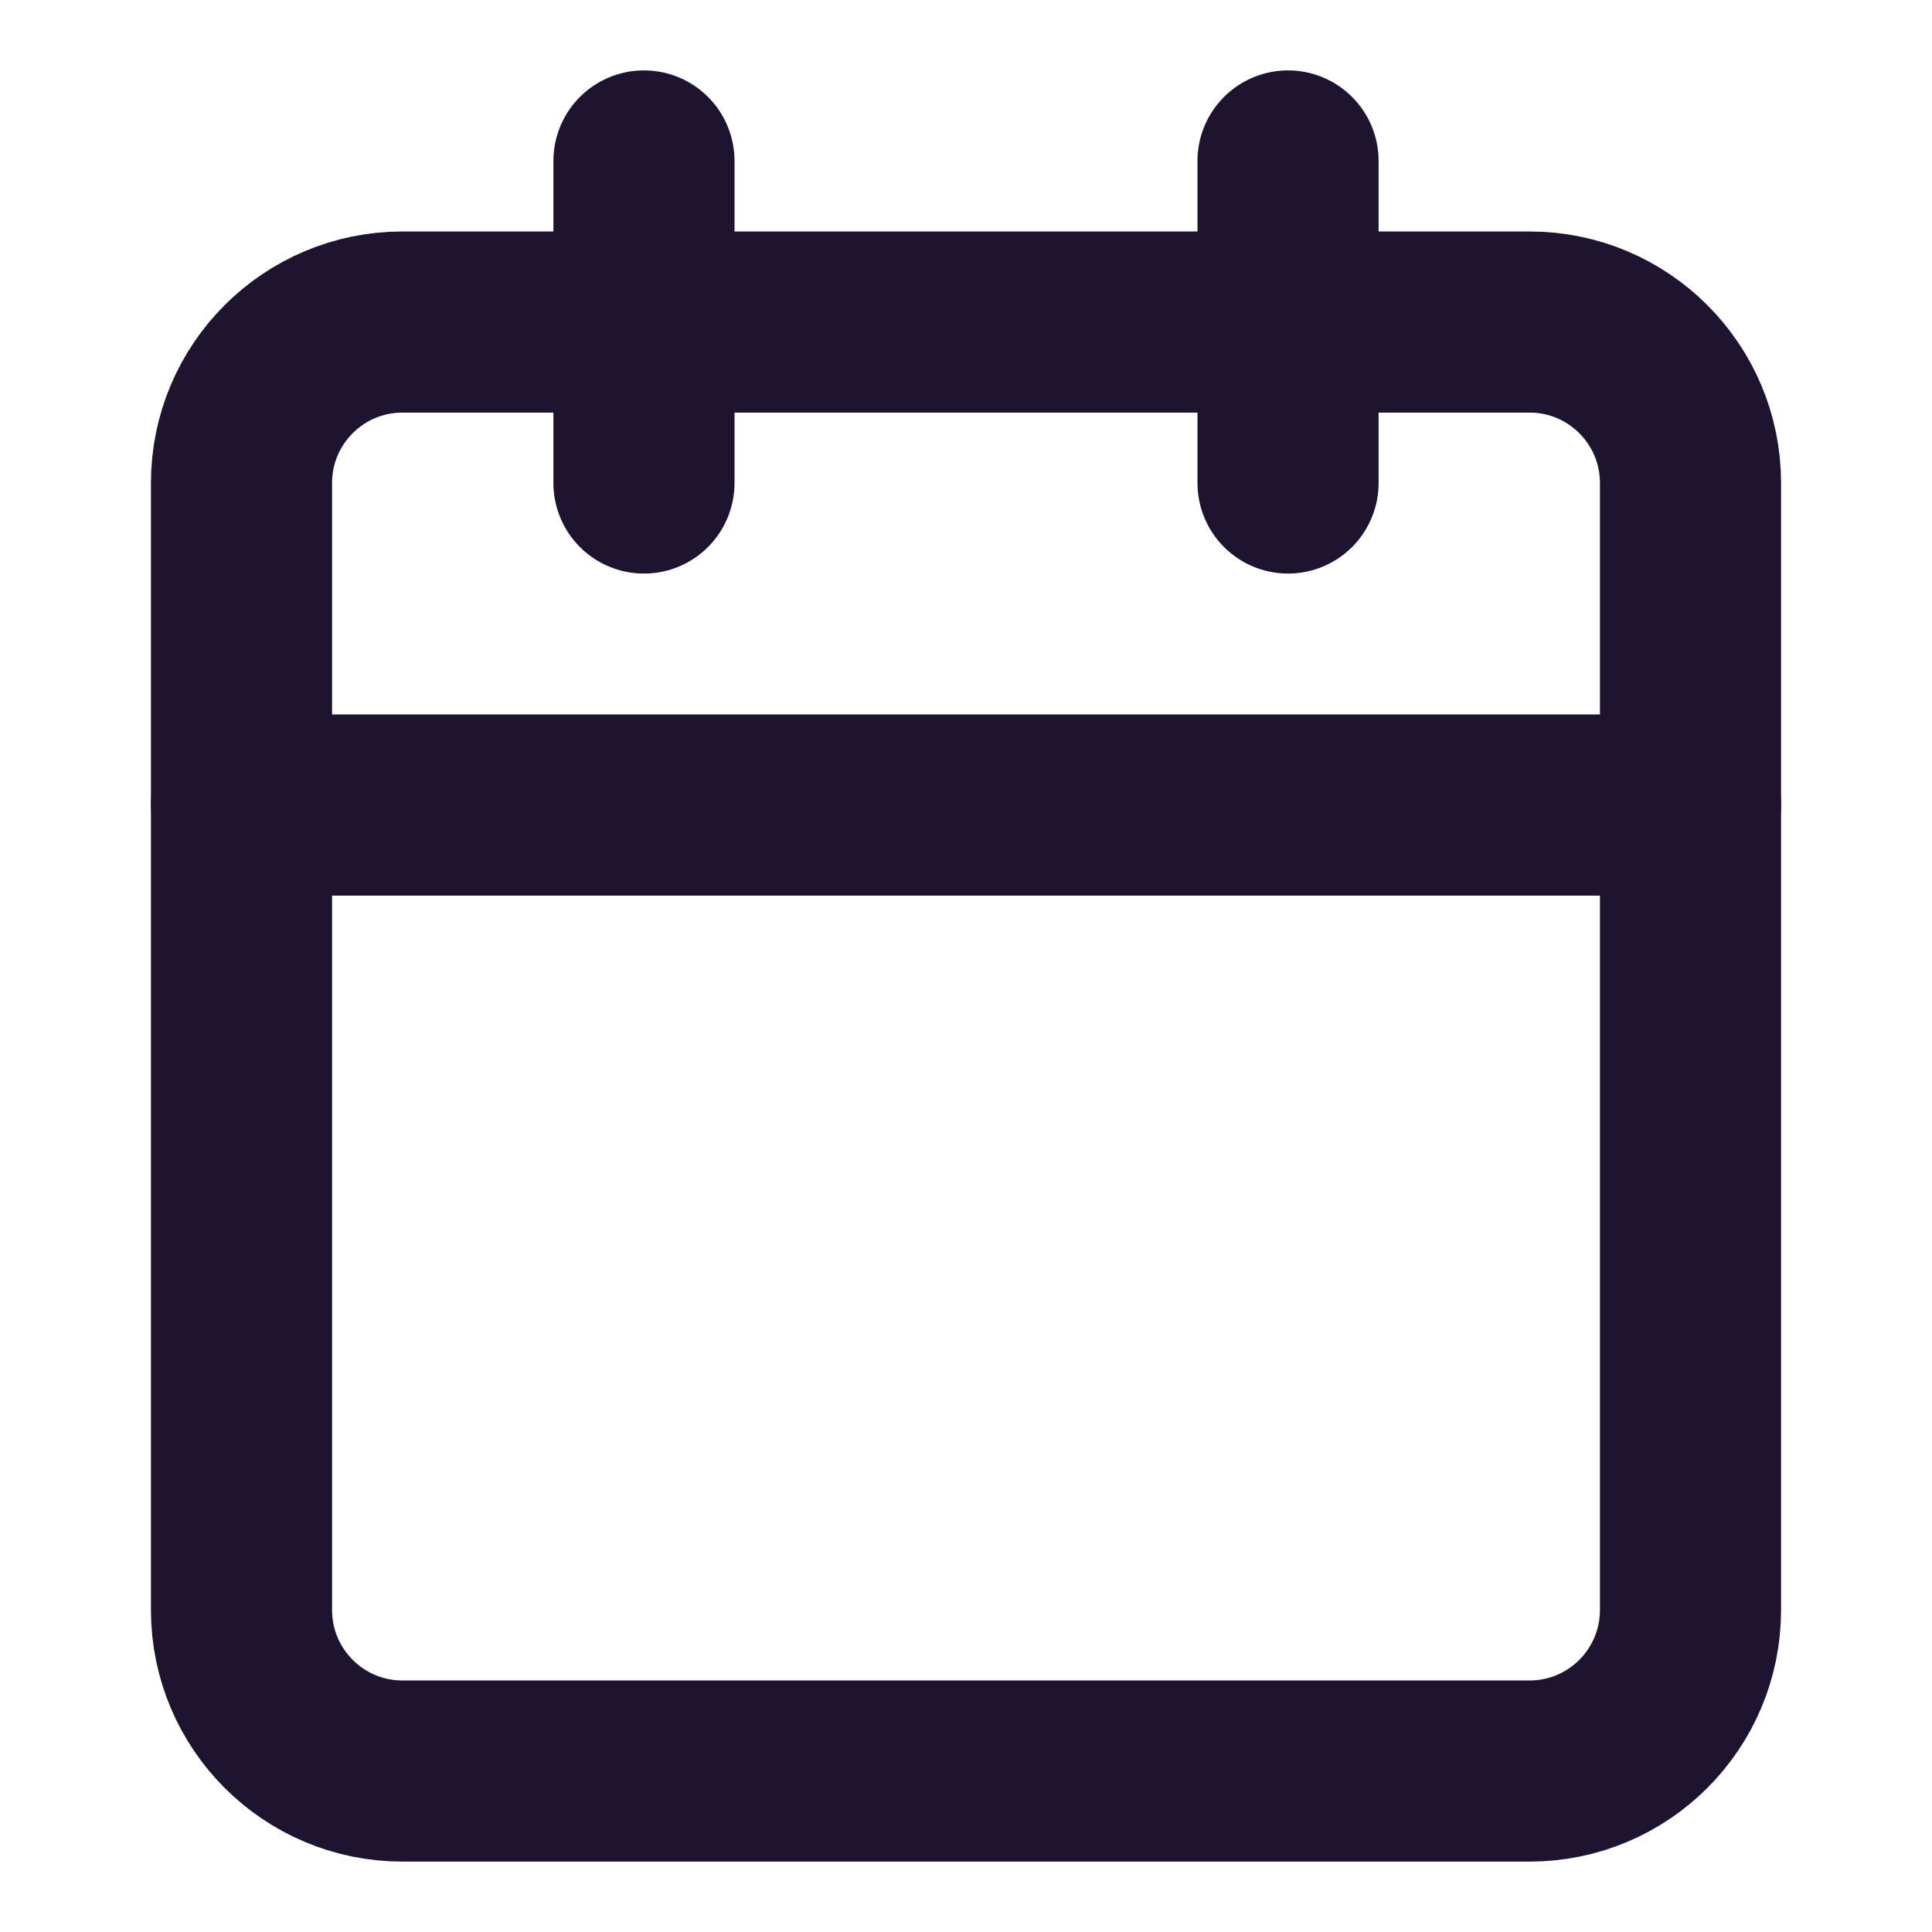
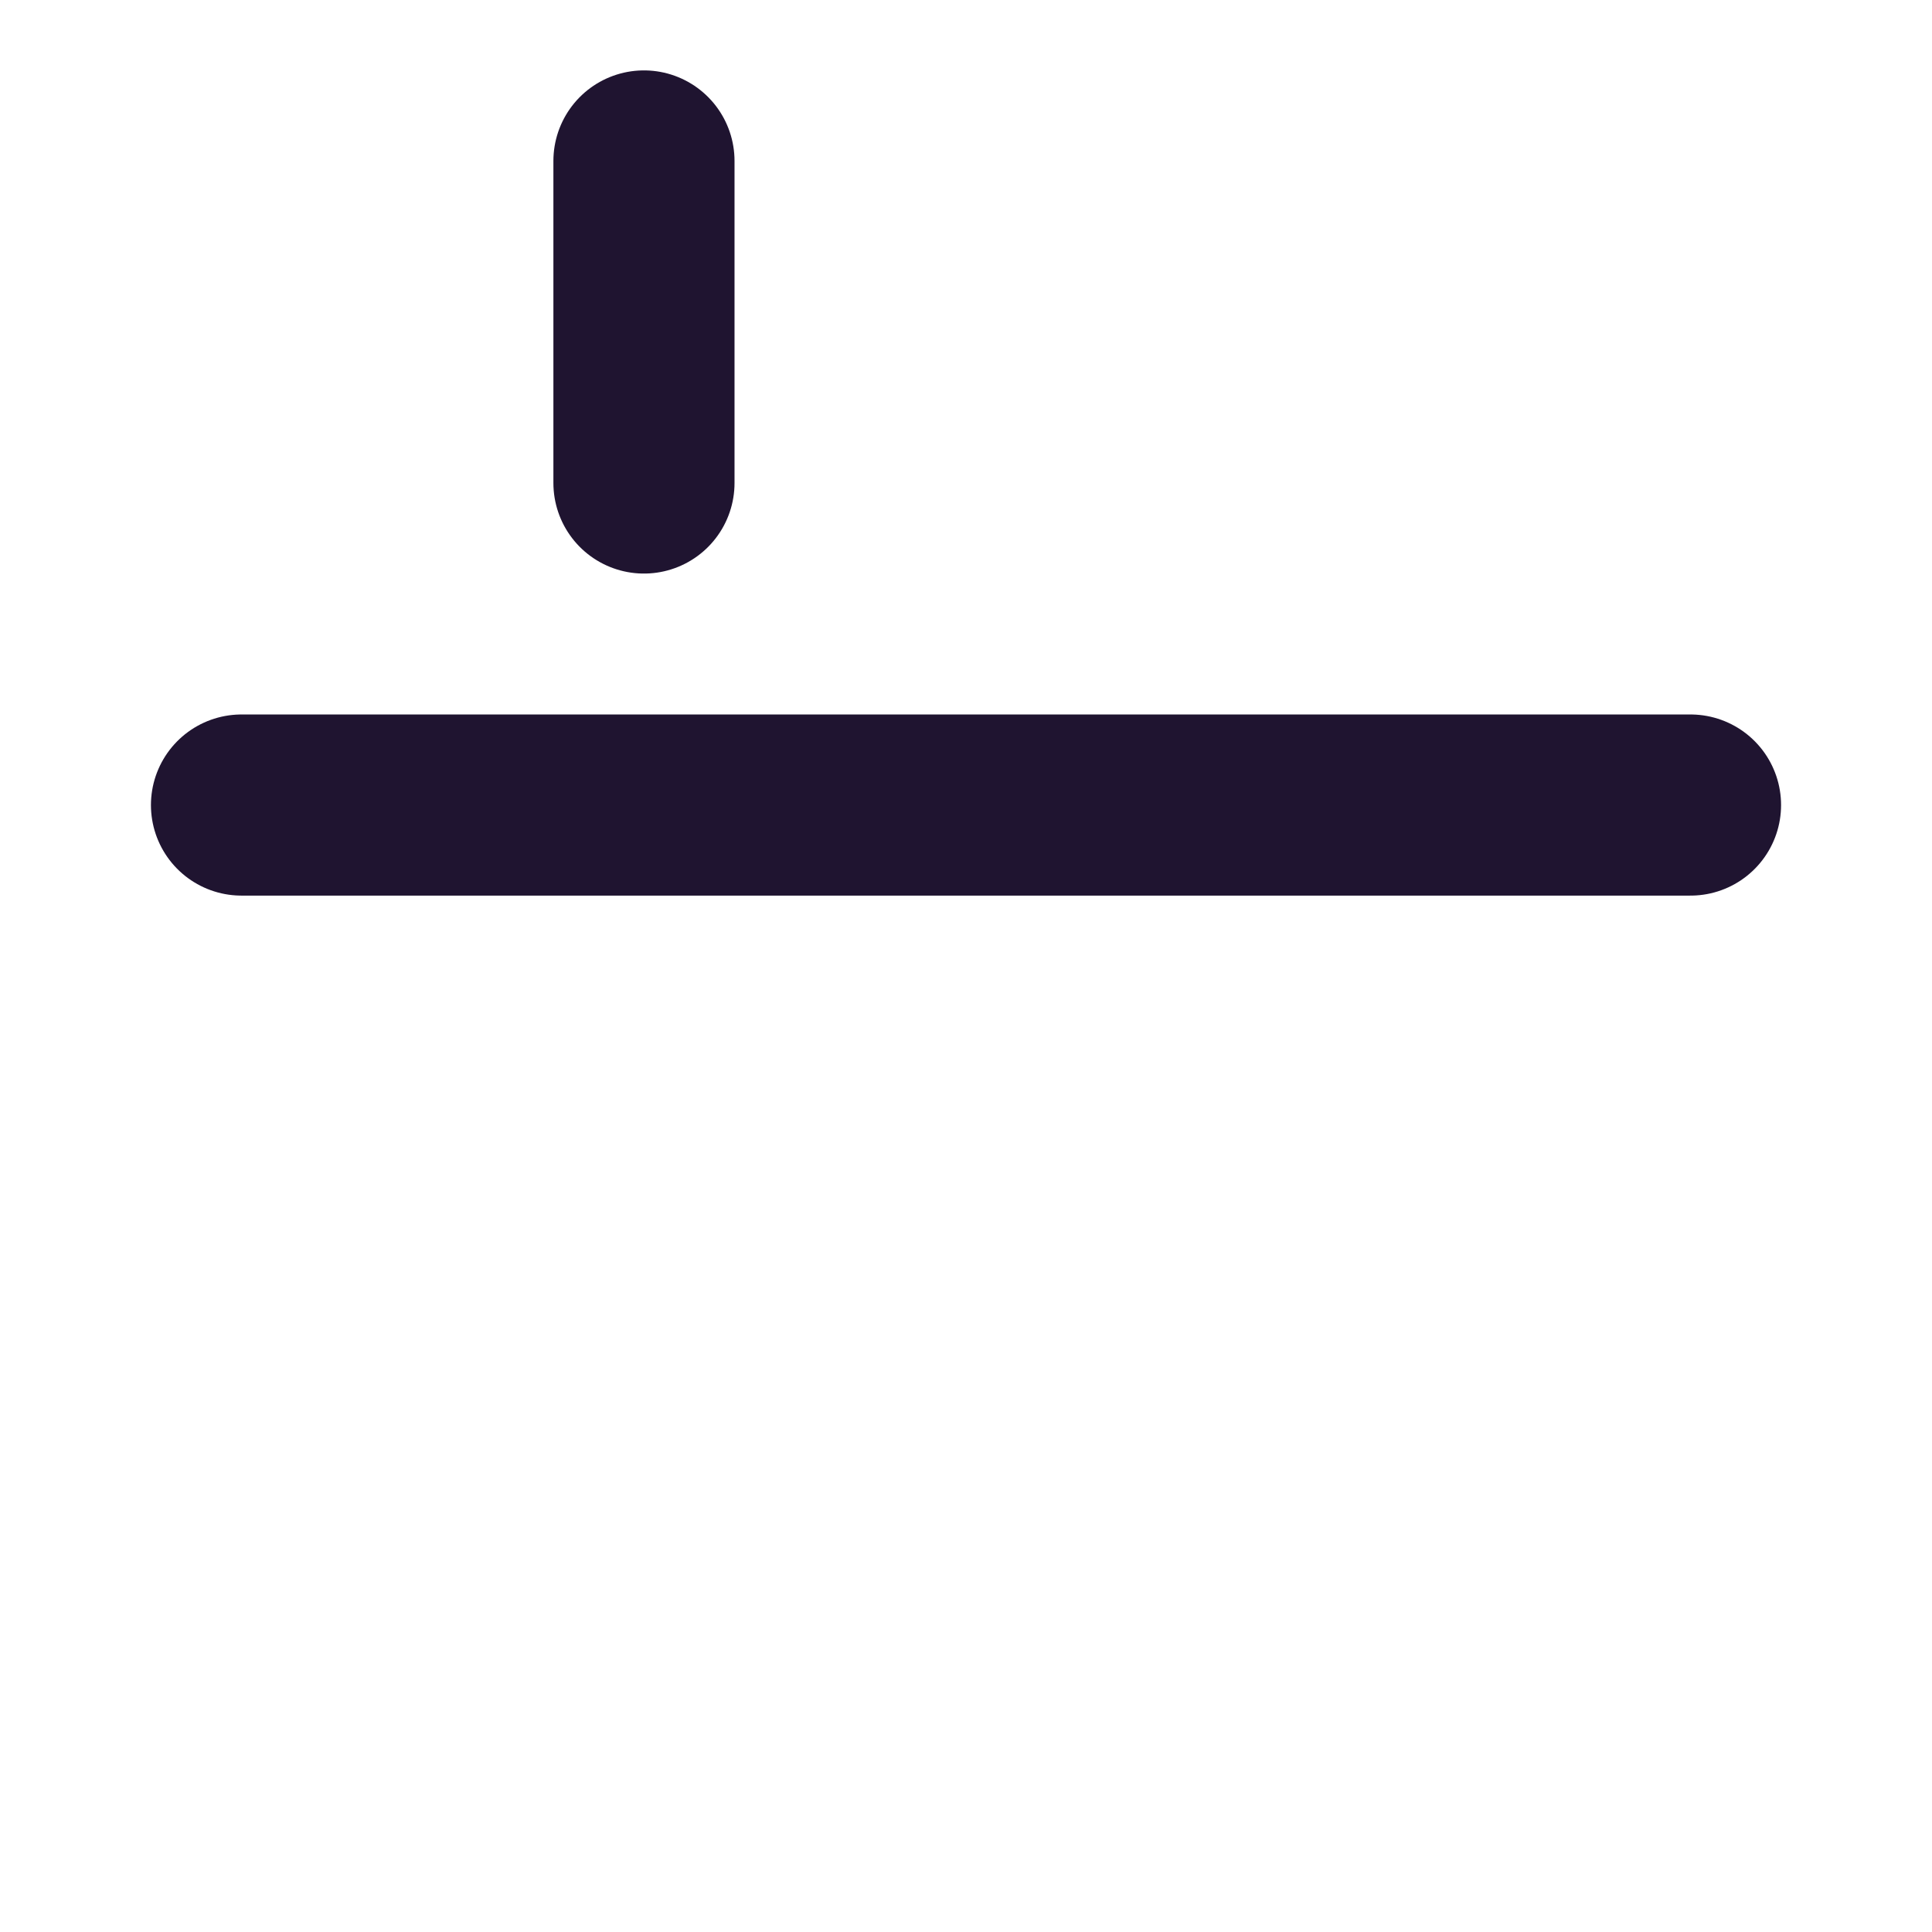
<svg xmlns="http://www.w3.org/2000/svg" width="16" height="16" viewBox="0 0 16 16" fill="none">
-   <path d="M12.667 2.667H3.333C2.597 2.667 2 3.264 2 4V13.333C2 14.07 2.597 14.667 3.333 14.667H12.667C13.403 14.667 14 14.07 14 13.333V4C14 3.264 13.403 2.667 12.667 2.667Z" stroke="#1F1430" stroke-width="1.5" stroke-linecap="round" stroke-linejoin="round" />
  <path d="M2 6.667H14" stroke="#1F1430" stroke-width="1.5" stroke-linecap="round" stroke-linejoin="round" />
-   <path d="M10.667 1.333V4" stroke="#1F1430" stroke-width="1.5" stroke-linecap="round" stroke-linejoin="round" />
  <path d="M5.333 1.333V4" stroke="#1F1430" stroke-width="1.5" stroke-linecap="round" stroke-linejoin="round" />
</svg>